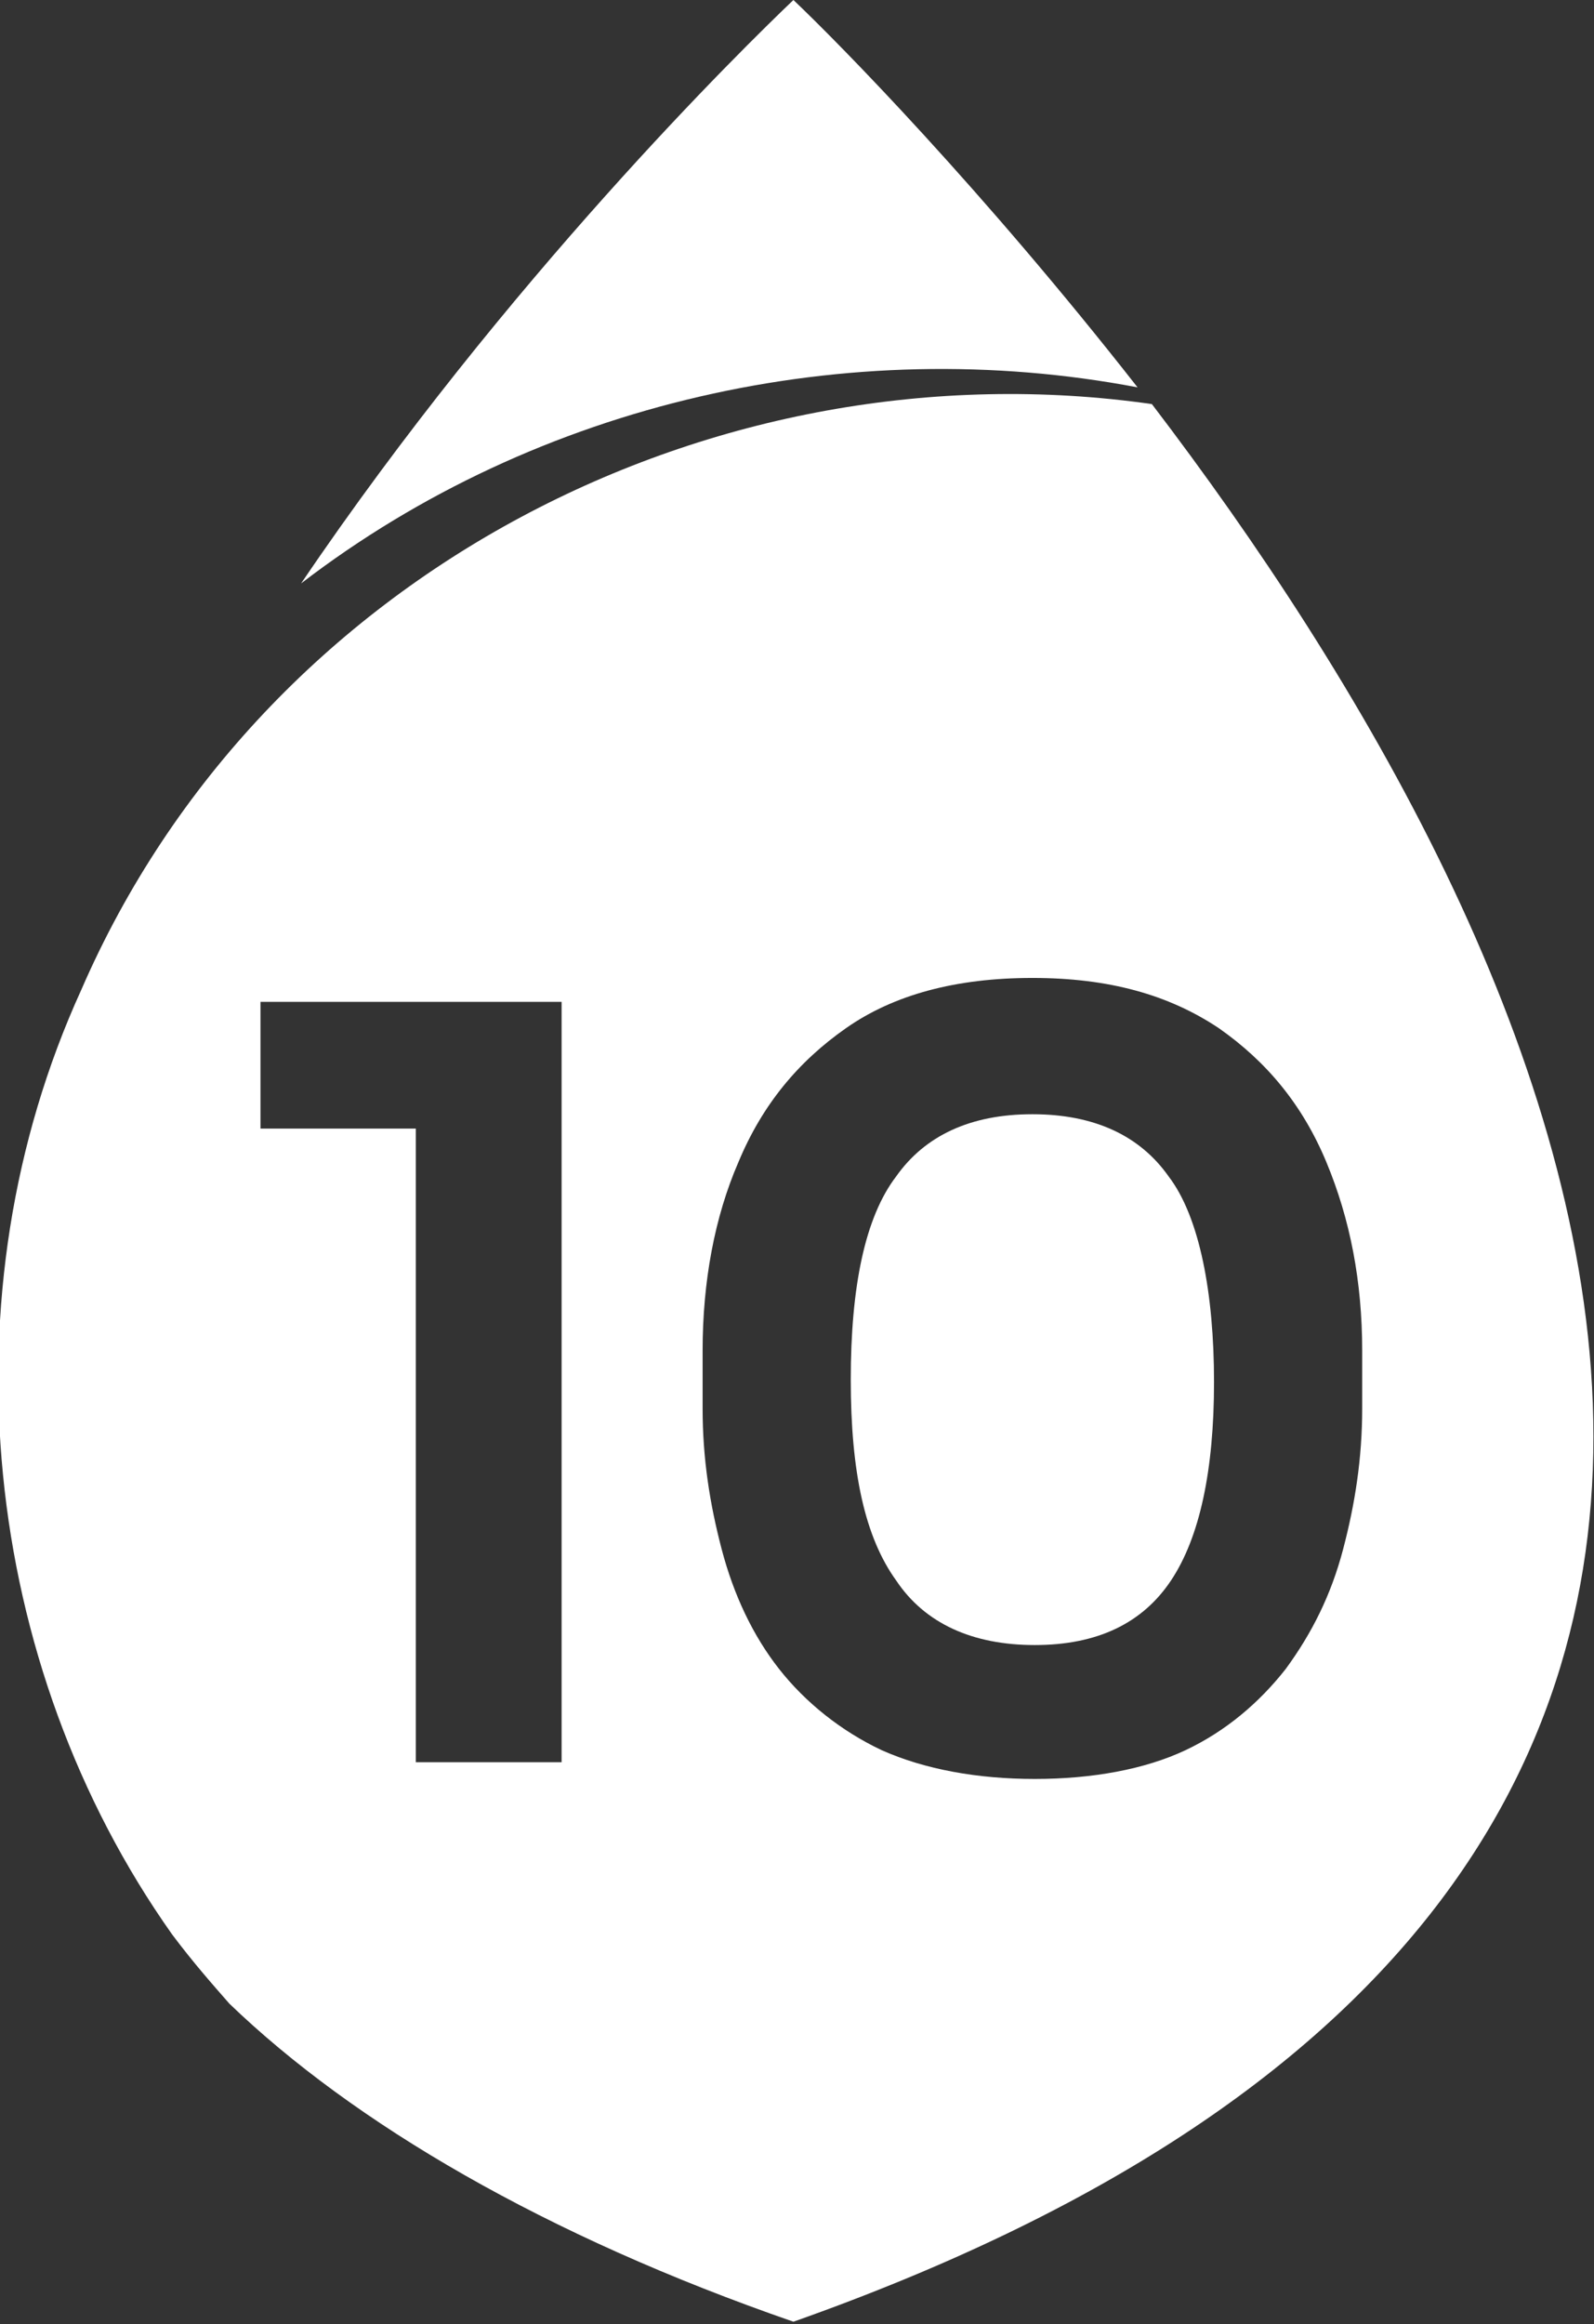
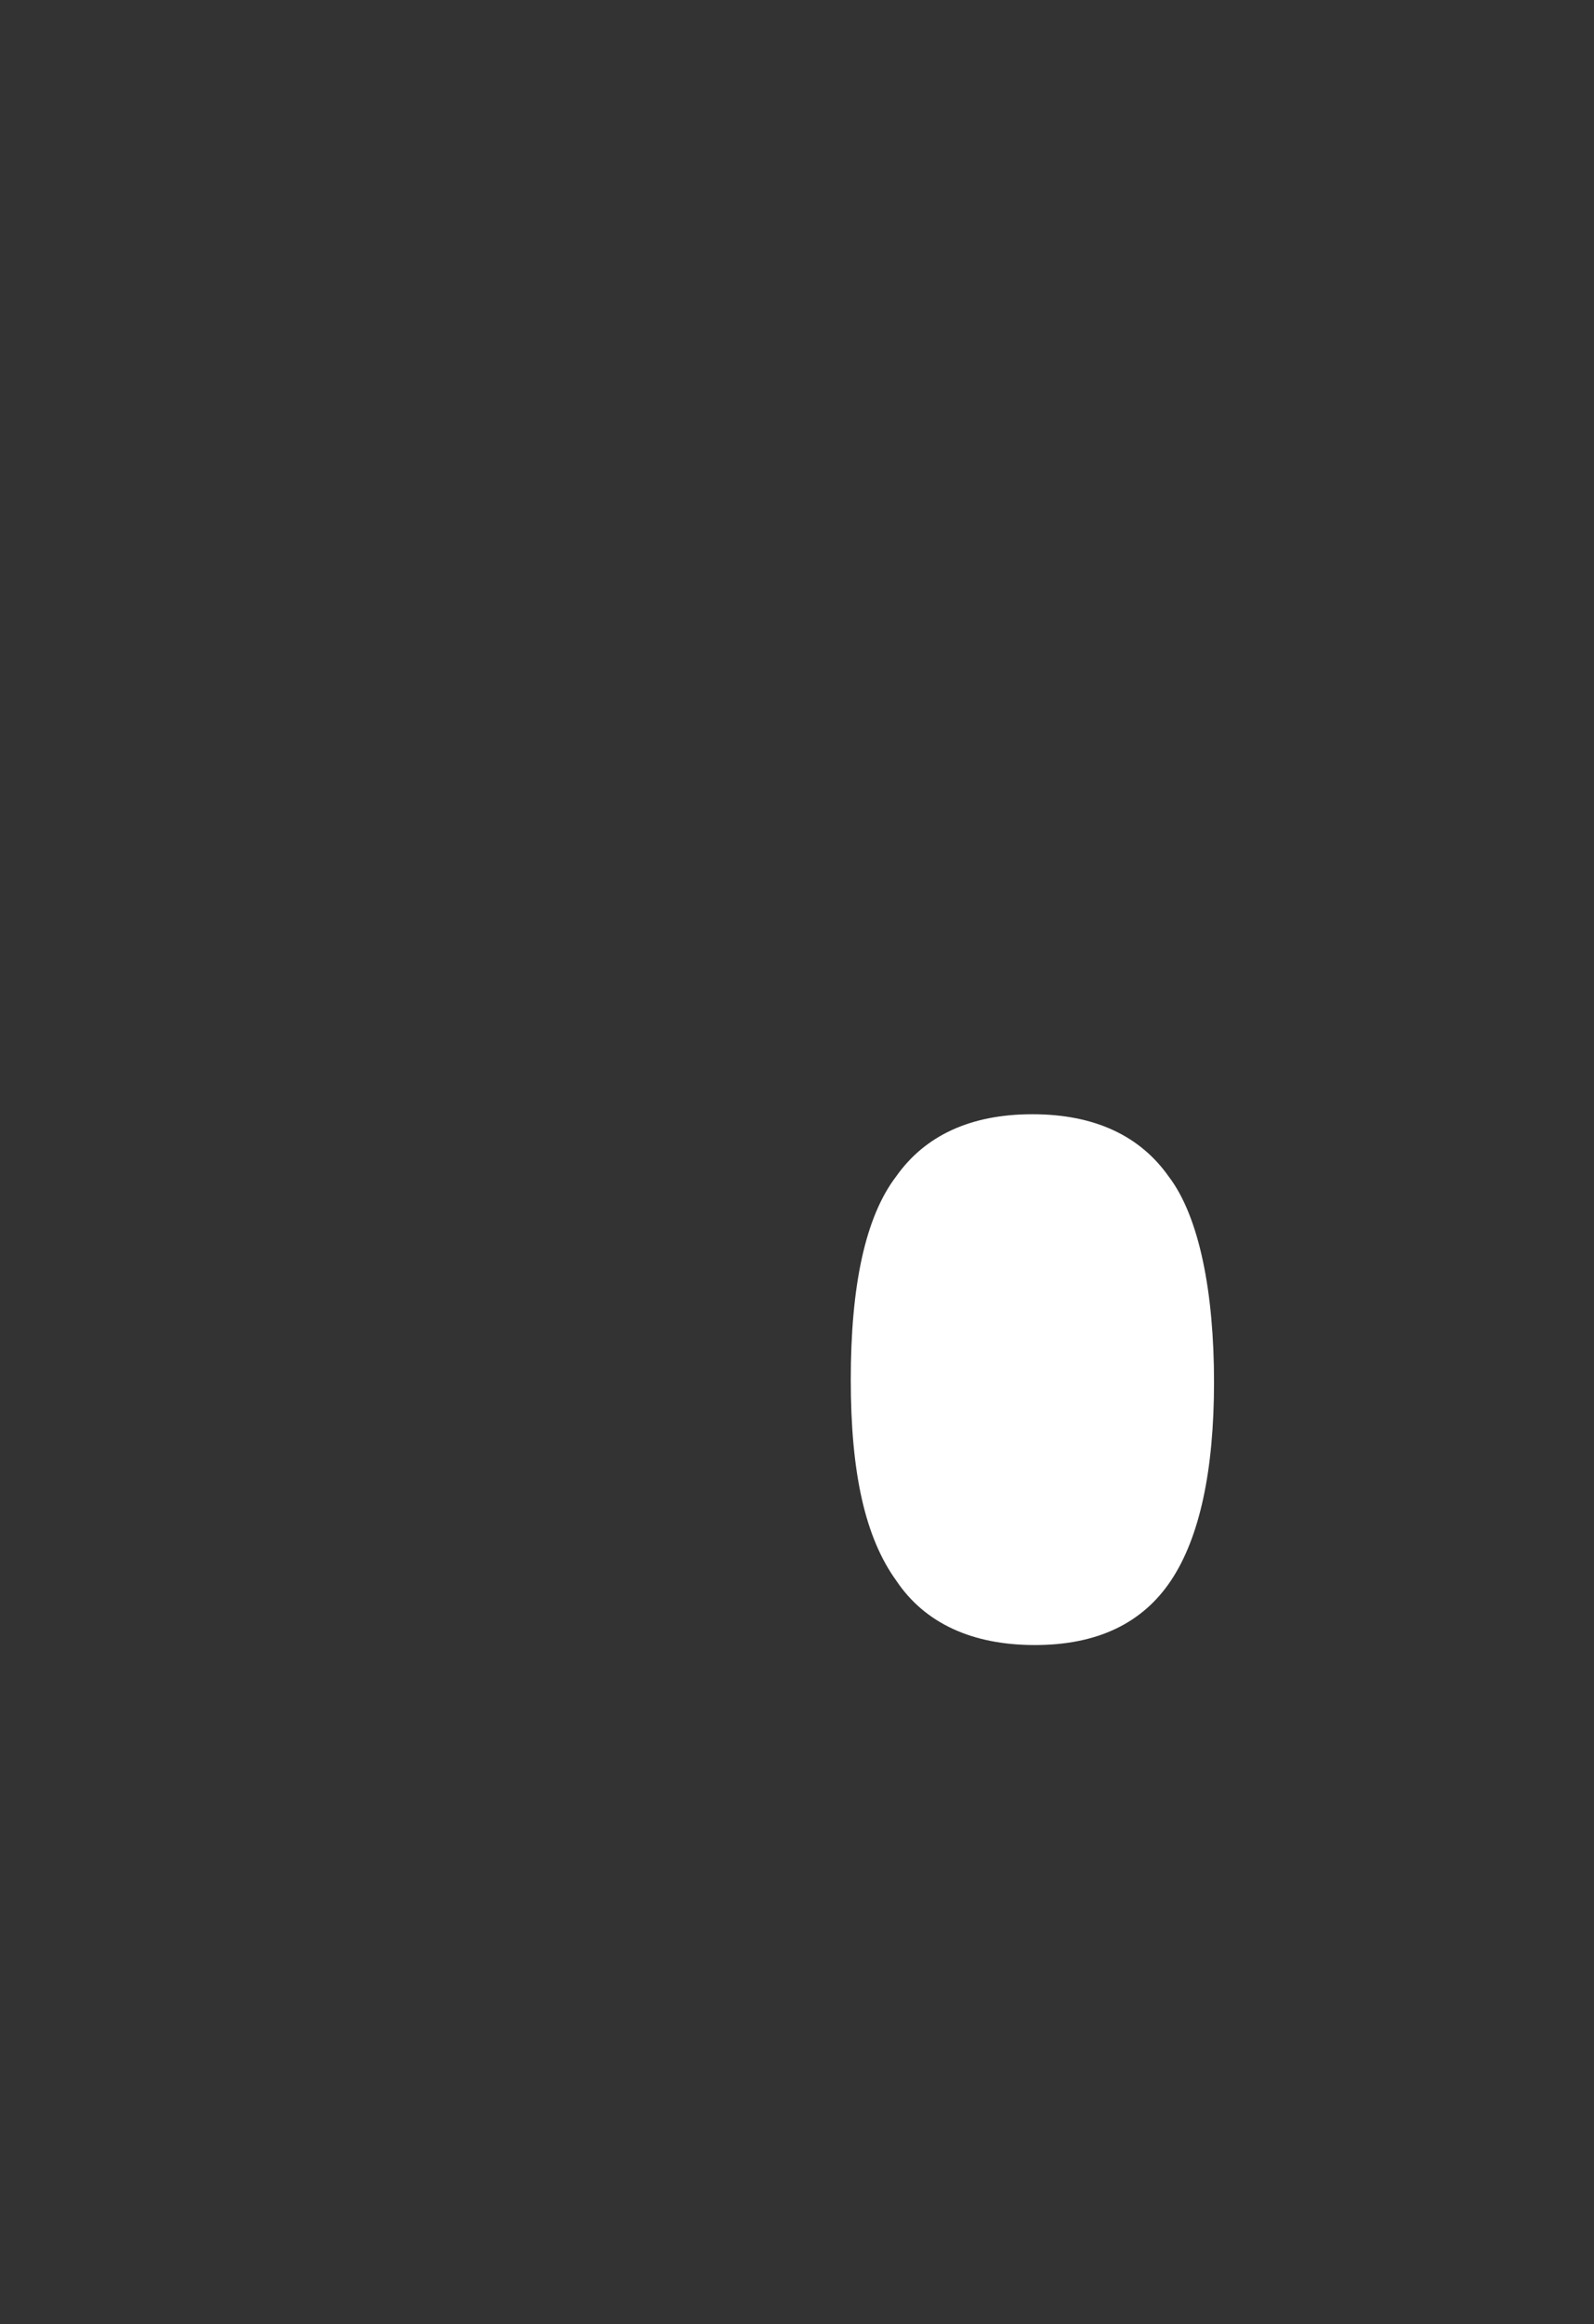
<svg xmlns="http://www.w3.org/2000/svg" id="Layer_1" data-name="Layer 1" viewBox="0 0 66.7 97.2">
  <rect x="0" y="0" width="66.7" height="97.2" fill="#333333" stroke="none" />
  <defs>
    <style> .cls-1 { fill: #fff; stroke-width: 0px; } </style>
  </defs>
-   <path class="cls-1" d="M33.2,0c-2.1,2-12,11.7-20.6,24.4,9.9-7.6,22.9-10.5,35-8.2C41.1,7.9,35.1,1.8,33.2,0Z" />
  <path class="cls-1" d="M37.5,49.2c-1.3,1.7-1.9,4.6-1.9,8.5s.6,6.6,1.9,8.4c1.2,1.8,3.2,2.7,5.8,2.7s4.5-.9,5.7-2.7c1.2-1.8,1.8-4.6,1.8-8.3s-.6-6.9-1.9-8.6c-1.2-1.7-3.1-2.6-5.7-2.6s-4.5.9-5.7,2.6Z" />
-   <path class="cls-1" d="M3.4,41.4c-5.8,12.7-4.2,28.2,3.8,39.5.9,1.2,1.7,2.1,2.4,2.9,5.2,5,13.2,9.7,23.6,13.3,51.8-18.3,32.4-57.4,15-80.2C30,14.3,11,23.9,3.4,41.4ZM23.5,73.7h-6.1v-26.5h-6.5v-5.3h12.6v31.8ZM55.5,48.6c1,2.4,1.5,5,1.5,7.9v2.4c0,2.1-.3,4-.8,5.9-.5,1.9-1.3,3.5-2.4,5-1.1,1.4-2.5,2.6-4.2,3.4-1.7.8-3.9,1.2-6.3,1.2s-4.6-.4-6.4-1.2c-1.7-.8-3.2-2-4.3-3.4-1.1-1.4-1.9-3.1-2.4-5-.5-1.9-.8-3.8-.8-5.9v-2.4c0-2.9.5-5.6,1.5-7.9,1-2.4,2.5-4.2,4.5-5.6,2-1.4,4.6-2.1,7.8-2.1s5.7.7,7.8,2.1c2,1.4,3.5,3.2,4.5,5.6Z" />
</svg>